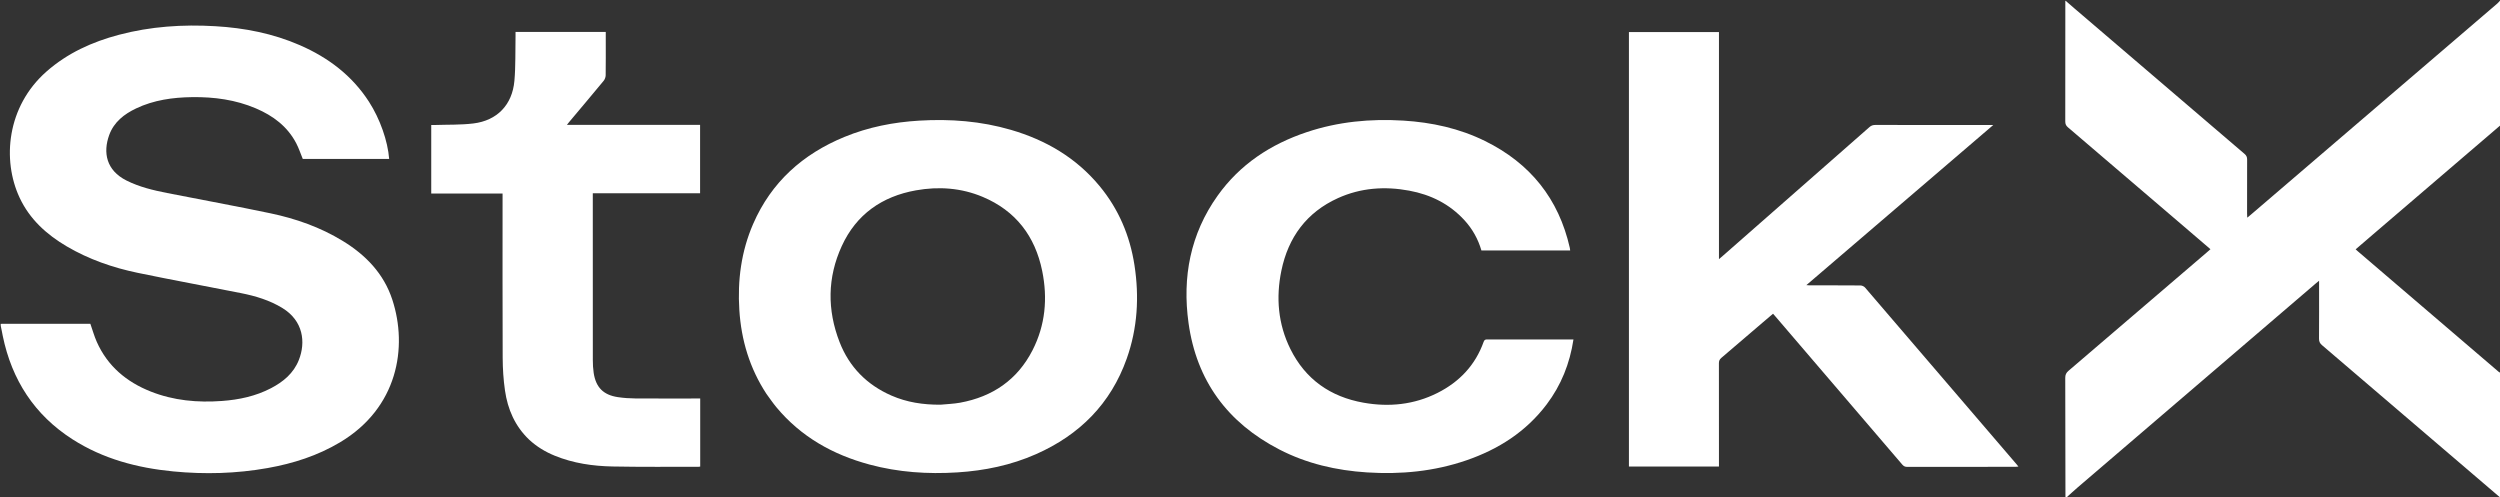
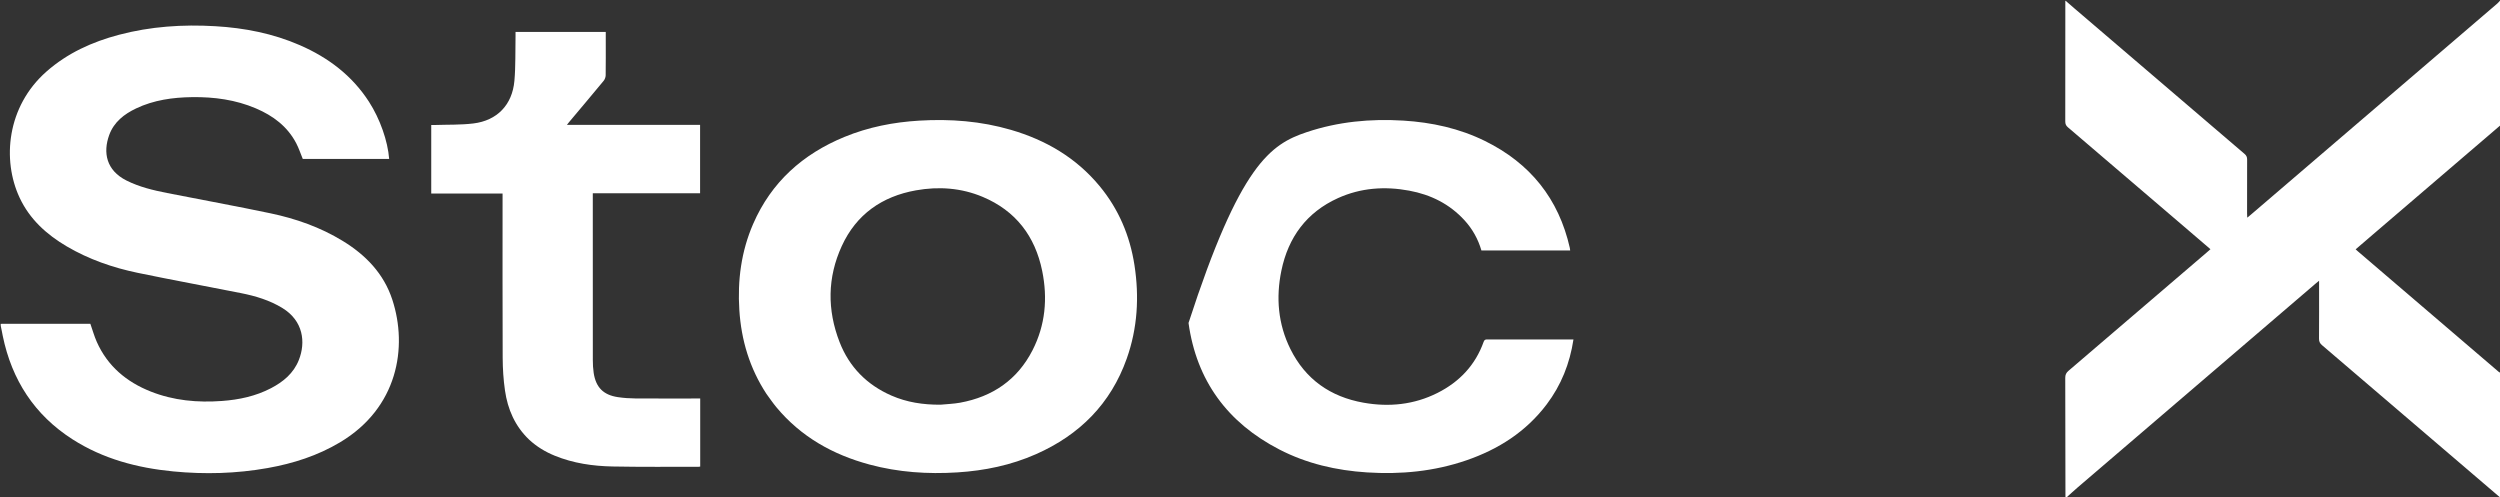
<svg xmlns="http://www.w3.org/2000/svg" version="1.1" id="Layer_1" x="0px" y="0px" width="100%" viewBox="0 0 3600 716" enable-background="new 0 0 3600 716" xml:space="preserve">
  <rect x="0" y="0" width="3600" height="716" fill="#333333" stroke="none" />
  <path fill="#FFFFFF" opacity="1" stroke="none" d=" M1,466.4   C2.822,466.097 4.643,466.279 6.465,466.279   C45.965,466.296 85.465,466.292 124.965,466.292   C126.786,466.292 128.607,466.292 130.125,466.292   C133.261,475.219 135.703,484.061 139.393,492.347   C154.95,527.279 182.105,549.95 217.045,563.807   C250.047,576.896 284.523,579.954 319.637,577.393   C344.229,575.6 368.057,570.536 390.133,559.061   C407.856,549.848 422.751,537.555 430.327,518.413   C440.447,492.845 436.804,462.083 406.728,443.618   C388.286,432.296 367.912,426.259 346.986,422.078   C297.397,412.17 247.623,403.165 198.121,392.85   C162.331,385.392 127.942,373.469 96.218,354.846   C67.045,337.719 42.713,315.682 28.157,284.501   C2.96,230.53 9.674,153.493 66.878,103.067   C97.166,76.368 132.801,60.281 171.377,50.077   C216.894,38.037 263.258,34.982 310.117,37.741   C352.131,40.215 392.938,48.165 431.696,65.023   C472.617,82.821 506.991,108.749 531.436,146.7   C547.253,171.257 558.416,203.066 560.404,228.91   C518.777,228.91 477.169,228.91 436.004,228.91   C432.827,221.194 430.3,213.417 426.562,206.274   C413.836,181.959 393.109,166.568 368.426,156.055   C339.129,143.577 308.288,139.461 276.673,139.879   C248.789,140.249 221.557,143.997 196.081,156.095   C178.762,164.319 164.045,175.753 157.27,194.4   C148.146,219.513 152.835,245.267 182.173,259.973   C200.662,269.24 220.553,273.963 240.63,277.934   C290.238,287.745 340.012,296.758 389.492,307.17   C426.087,314.871 461.219,327.196 493.377,346.835   C526.626,367.141 552.65,393.918 564.971,431.626   C587.358,500.144 572.878,587.29 489.62,636.953   C457.318,656.221 422.192,667.447 385.408,673.99   C340.335,682.006 294.954,683.24 249.475,678.839   C197.876,673.846 148.607,660.912 104.428,632.623   C49.596,597.513 17.07,547.162 3.985,483.791   C3.077,479.395 2.366,474.959 1.281,470.271   C1,468.933 1,467.867 1,466.4  z" />
  <path fill="#FFFFFF" opacity="1" stroke="none" d=" M2974.25,717   C2974.023,659.36 2974.097,601.719 2973.965,544.079   C2973.954,539.663 2975.306,536.802 2978.616,533.974   C3044.852,477.392 3110.998,420.705 3177.16,364.035   C3179.034,362.43 3180.871,360.782 3183.057,358.862   C3168.619,346.49 3154.509,334.383 3140.382,322.296   C3086.214,275.948 3032.061,229.584 2977.813,183.331   C2974.986,180.92 2973.979,178.519 2973.988,174.861   C2974.129,117.216 2974.124,59.572 2974.076,1.463   C2974,1 2974.5,1 2974.759,1.345   C2978.94,5.049 2982.858,8.411 2986.781,11.768   C3068.545,81.728 3150.3,151.699 3232.117,221.597   C3234.753,223.848 3235.882,226.102 3235.861,229.625   C3235.709,255.617 3235.775,281.61 3235.789,307.602   C3235.79,309.327 3235.931,311.052 3236.036,313.432   C3238.031,311.793 3239.435,310.681 3240.794,309.516   C3359.207,208.082 3477.617,106.646 3596.008,5.187   C3597.465,3.939 3598.675,2.402 3600,1   C3600.333,2.329 3600.957,3.658 3600.958,4.988   C3601.006,63.346 3601,121.704 3600.656,180.436   C3599.781,181.208 3599.227,181.58 3598.723,182.011   C3537.994,234.023 3477.267,286.038 3416.543,338.058   C3408.48,344.965 3400.439,351.897 3392.131,359.038   C3393.336,360.13 3394.153,360.908 3395.008,361.64   C3462.712,419.592 3530.417,477.543 3598.146,535.468   C3598.947,536.154 3600.042,536.497 3601,537   C3601,597 3601,657 3600.498,716.654   C3598.878,715.31 3597.778,714.291 3596.639,713.317   C3512.34,641.195 3428.05,569.06 3343.68,497.02   C3340.611,494.4 3339.351,491.795 3339.381,487.723   C3339.573,461.899 3339.479,436.072 3339.479,410.246   C3339.479,408.559 3339.479,406.873 3339.479,404.227   C3337.046,406.245 3335.644,407.375 3334.277,408.546   C3220.033,506.399 3105.788,604.25 2991.566,702.129   C2985.933,706.956 2980.517,712.037 2975,717   C2975,717 2974.5,717 2974.25,717  z" />
-   <path fill="#FFFFFF" opacity="1" stroke="none" d=" M2811,180   C2830.658,180 2849.815,180 2870.316,180   C2780.252,257.157 2691.042,333.583 2601.152,410.593   C2603.288,410.74 2604.653,410.915 2606.018,410.915   C2630.351,410.932 2654.684,410.848 2679.015,411.06   C2681.268,411.079 2684.195,412.356 2685.648,414.047   C2758.504,498.854 2831.233,583.77 2903.972,668.678   C2904.701,669.529 2905.375,670.427 2906.527,671.87   C2904.692,672.024 2903.475,672.214 2902.259,672.214   C2850.259,672.229 2798.26,672.193 2746.261,672.31   C2743.034,672.317 2741.122,671.151 2739.139,668.833   C2678.376,597.801 2617.552,526.82 2556.736,455.833   C2555.657,454.574 2554.553,453.337 2553.174,451.763   C2548.296,455.908 2543.489,459.964 2538.713,464.056   C2518.719,481.184 2498.782,498.378 2478.687,515.387   C2476.11,517.569 2475.231,519.758 2475.238,523.02   C2475.327,570.519 2475.299,618.019 2475.299,665.518   C2475.299,667.509 2475.299,669.499 2475.299,671.857   C2432.044,671.857 2388.988,671.857 2345.653,671.857   C2345.653,463.388 2345.653,254.96 2345.653,46.152   C2388.741,46.152 2431.77,46.152 2475.305,46.152   C2475.305,154.778 2475.305,263.322 2475.305,373.188   C2478.164,370.722 2480.12,369.062 2482.047,367.371   C2552.064,305.934 2622.091,244.51 2692.042,182.998   C2694.625,180.727 2697.15,179.926 2700.505,179.935   C2737.17,180.038 2773.835,180 2811,180  z" />
  <path fill="#FFFFFF" opacity="1" stroke="none" d=" M1103.72,567.252   C1079.515,530.297 1067.396,489.812 1064.636,446.308   C1061.918,403.461 1067.38,361.871 1084.598,322.301   C1110.756,262.185 1156.032,221.855 1215.96,197.184   C1250.438,182.99 1286.563,175.935 1323.712,173.712   C1368.444,171.034 1412.573,174.381 1455.738,186.988   C1505.968,201.657 1549.5,227.06 1583.249,267.747   C1610.812,300.977 1627.077,339.369 1633.629,381.812   C1640.676,427.46 1638.046,472.569 1622.529,516.332   C1599.467,581.376 1554.638,626.178 1492.124,653.891   C1455.979,669.914 1417.849,677.783 1378.498,680.256   C1335.812,682.937 1293.609,680.111 1252.193,668.971   C1199.294,654.743 1153.387,628.981 1117.949,586.362   C1112.955,580.356 1108.583,573.834 1103.72,567.252  M1354.306,582.768   C1363.742,581.837 1373.299,581.566 1382.594,579.864   C1429.303,571.306 1465.016,546.996 1486.85,504.315   C1505.377,468.097 1508.788,429.465 1500.743,390.074   C1490.544,340.131 1462.662,303.484 1415.06,283.502   C1384.163,270.532 1351.764,268.231 1318.976,274.092   C1270.045,282.838 1233.089,308.688 1212.17,354.278   C1191.389,399.569 1191.006,446.224 1208.981,492.562   C1222.937,528.539 1248.355,554.182 1283.742,569.659   C1305.895,579.347 1329.3,582.917 1354.306,582.768  z" />
-   <path fill="#FFFFFF" opacity="1" stroke="none" d=" M2212,488.833   C2230.133,488.833 2247.766,488.833 2265.777,488.833   C2260.526,523.508 2248.074,554.642 2227.233,582.264   C2197.442,621.751 2157.637,647.056 2111.426,662.926   C2065.094,678.838 2017.302,683.388 1968.615,680.276   C1924.296,677.444 1881.715,667.663 1842.097,647.185   C1767.691,608.725 1722.996,548.217 1711.477,465.054   C1702.338,399.074 1714.052,336.928 1753.388,281.769   C1785.566,236.646 1829.678,207.687 1881.703,190.285   C1926.828,175.19 1973.335,170.763 2020.667,173.662   C2061.763,176.18 2101.401,184.797 2138.491,203.083   C2203.395,235.082 2244.548,286.122 2260.545,357.002   C2260.796,358.116 2260.865,359.272 2261.053,360.661   C2218.387,360.661 2175.946,360.661 2133.248,360.661   C2128.468,344.326 2120.389,329.758 2108.854,317.176   C2087.335,293.7 2060.289,280.295 2029.356,274.55   C1994.15,268.012 1959.547,270.396 1926.684,285.284   C1881.505,305.751 1855.122,341.683 1845.207,389.637   C1837.169,428.515 1840.369,466.678 1858.182,502.609   C1879.842,546.298 1915.85,571.415 1963.41,579.874   C2000.255,586.428 2036.189,582.812 2069.956,565.828   C2101.536,549.945 2124.491,525.825 2136.483,492.127   C2137.639,488.877 2139.408,488.803 2142.014,488.808   C2165.176,488.851 2188.338,488.833 2212,488.833  z" />
+   <path fill="#FFFFFF" opacity="1" stroke="none" d=" M2212,488.833   C2230.133,488.833 2247.766,488.833 2265.777,488.833   C2260.526,523.508 2248.074,554.642 2227.233,582.264   C2197.442,621.751 2157.637,647.056 2111.426,662.926   C2065.094,678.838 2017.302,683.388 1968.615,680.276   C1924.296,677.444 1881.715,667.663 1842.097,647.185   C1767.691,608.725 1722.996,548.217 1711.477,465.054   C1785.566,236.646 1829.678,207.687 1881.703,190.285   C1926.828,175.19 1973.335,170.763 2020.667,173.662   C2061.763,176.18 2101.401,184.797 2138.491,203.083   C2203.395,235.082 2244.548,286.122 2260.545,357.002   C2260.796,358.116 2260.865,359.272 2261.053,360.661   C2218.387,360.661 2175.946,360.661 2133.248,360.661   C2128.468,344.326 2120.389,329.758 2108.854,317.176   C2087.335,293.7 2060.289,280.295 2029.356,274.55   C1994.15,268.012 1959.547,270.396 1926.684,285.284   C1881.505,305.751 1855.122,341.683 1845.207,389.637   C1837.169,428.515 1840.369,466.678 1858.182,502.609   C1879.842,546.298 1915.85,571.415 1963.41,579.874   C2000.255,586.428 2036.189,582.812 2069.956,565.828   C2101.536,549.945 2124.491,525.825 2136.483,492.127   C2137.639,488.877 2139.408,488.803 2142.014,488.808   C2165.176,488.851 2188.338,488.833 2212,488.833  z" />
  <path fill="#FFFFFF" opacity="1" stroke="none" d=" M761.929,633.075   C741.534,613.611 731.105,589.411 727.195,562.455   C724.933,546.862 723.918,530.965 723.851,515.198   C723.521,438.541 723.702,361.882 723.702,285.224   C723.702,283.251 723.702,281.278 723.702,278.662   C689.279,278.662 655.235,278.662 620.985,278.662   C620.985,245.556 620.985,213.097 620.985,180   C622.718,180 624.49,180.053 626.259,179.992   C644.716,179.358 663.328,179.989 681.597,177.782   C715.821,173.648 737.672,151.016 740.738,116.426   C742.631,95.079 741.922,73.502 742.371,52.028   C742.412,50.073 742.377,48.116 742.377,45.977   C785.875,45.977 828.807,45.977 872.298,45.977   C872.298,49.603 872.298,53.048 872.298,56.492   C872.298,73.824 872.424,91.157 872.166,108.485   C872.125,111.165 870.944,114.336 869.234,116.406   C852.681,136.441 835.901,156.288 819.193,176.194   C818.377,177.167 817.625,178.194 816.383,179.785   C880.623,179.785 944.173,179.785 1008.121,179.785   C1008.121,212.727 1008.121,245.261 1008.121,278.27   C956.922,278.27 905.676,278.27 853.623,278.27   C853.623,280.485 853.623,282.234 853.623,283.984   C853.623,362.142 853.597,440.301 853.674,518.459   C853.68,524.601 853.979,530.807 854.883,536.872   C858.008,557.841 868.88,568.808 889.874,571.894   C898.082,573.101 906.447,573.688 914.747,573.749   C944.075,573.966 973.406,573.833 1002.737,573.833   C1004.52,573.833 1006.303,573.833 1008.301,573.833   C1008.301,606.794 1008.301,639.23 1008.301,671.87   C1007.332,672.004 1006.544,672.211 1005.756,672.209   C964.595,672.125 923.424,672.541 882.277,671.745   C853.73,671.193 825.565,667.133 798.811,656.207   C785.281,650.681 772.943,643.274 761.929,633.075  z" />
</svg>